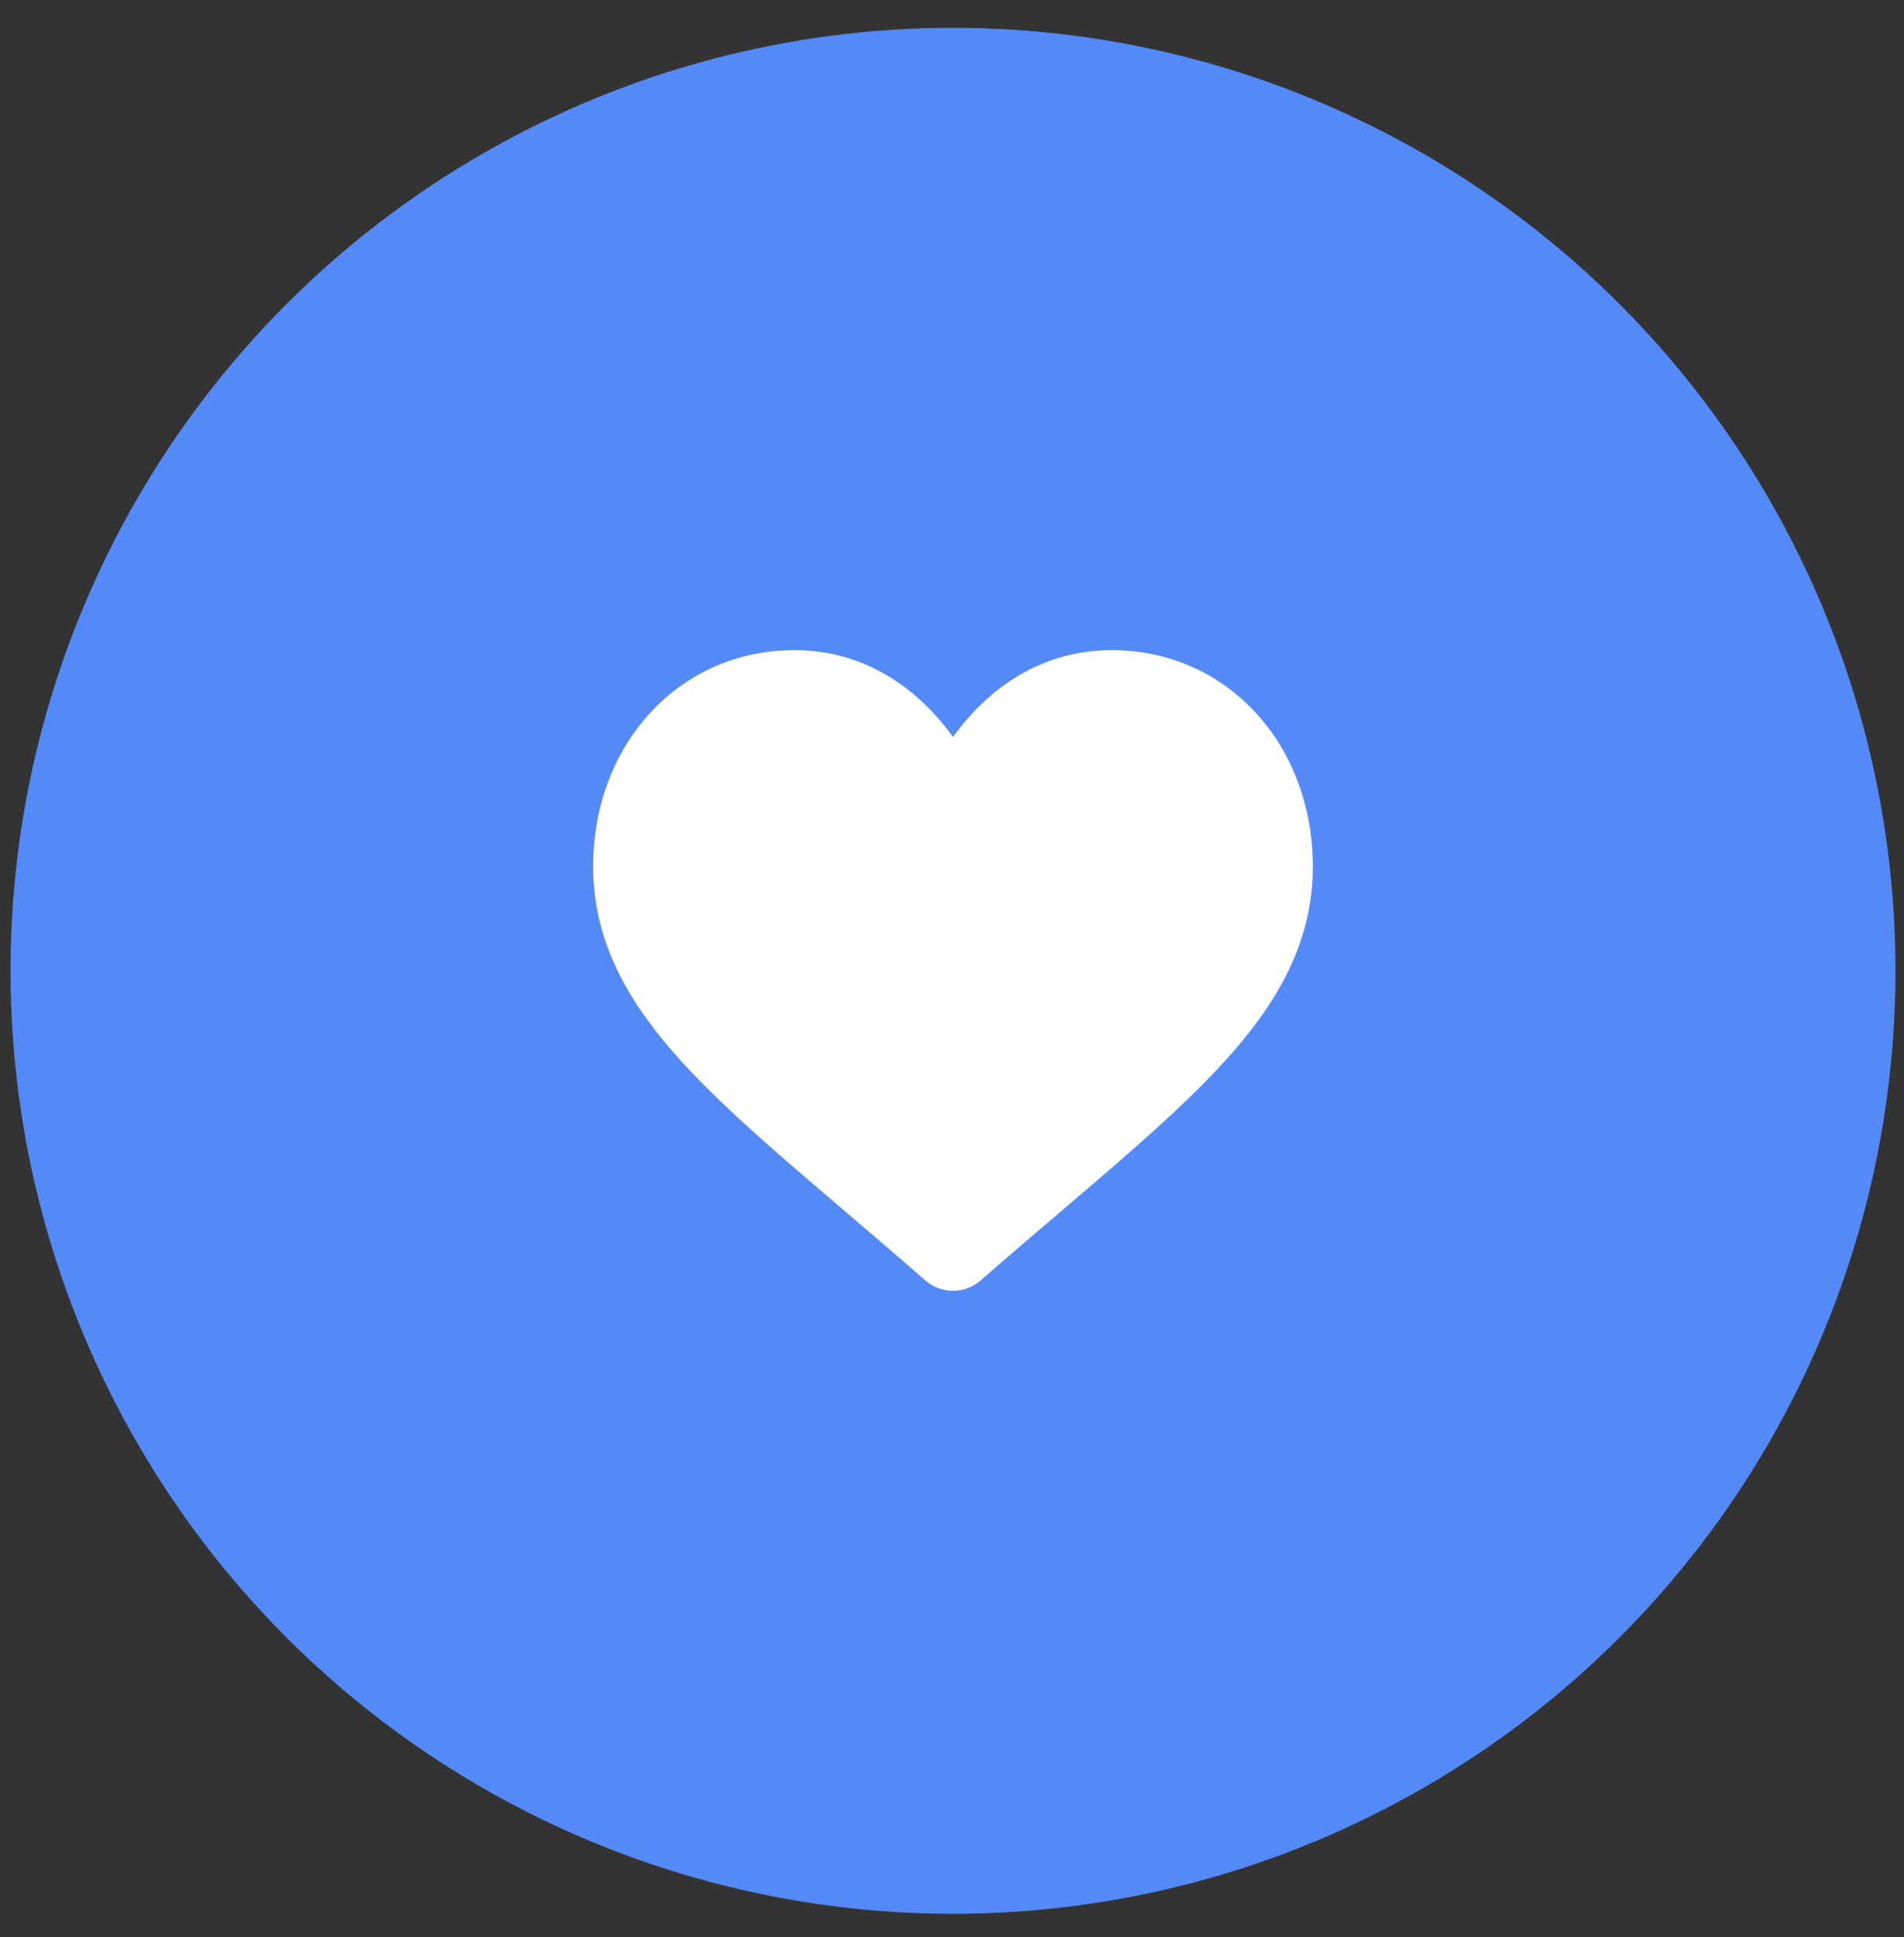
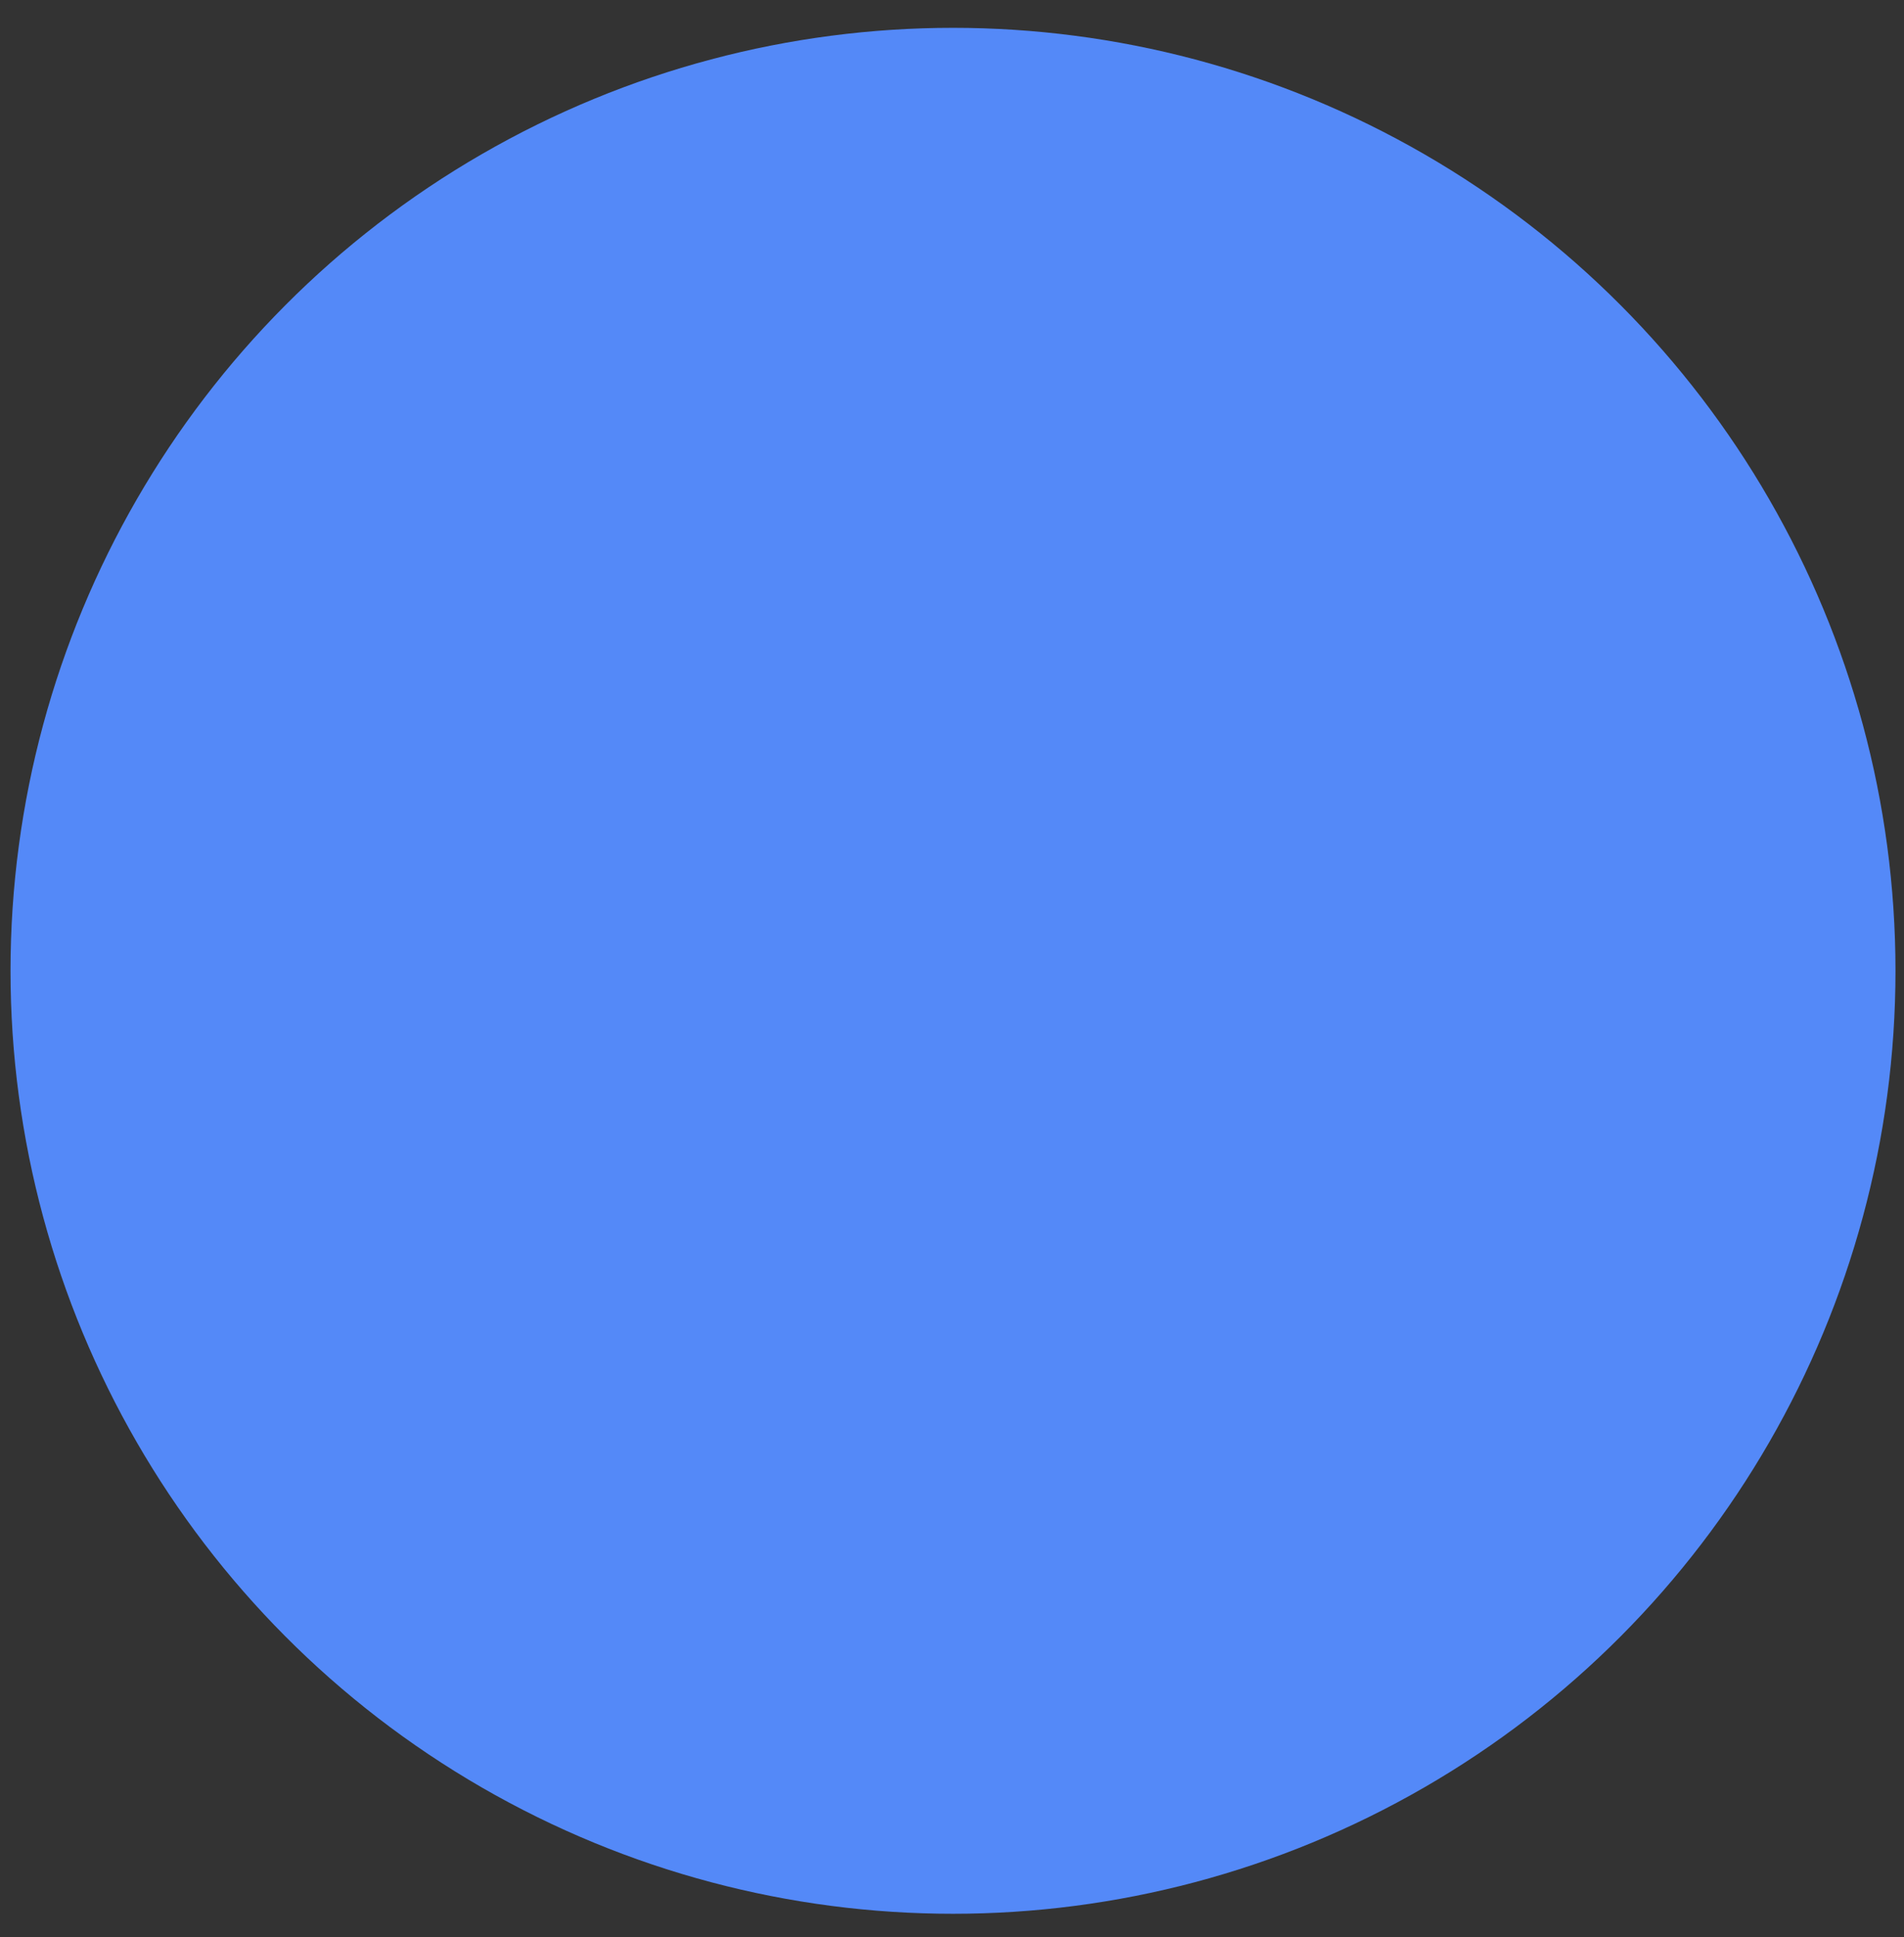
<svg xmlns="http://www.w3.org/2000/svg" width="59" height="60" viewBox="0 0 59 60" fill="none">
  <rect x="0" y="0" width="59" height="60" fill="#333333" stroke="none" />
  <circle cx="29.531" cy="30.067" r="29.205" fill="#5489F8" />
  <g clip-path="url(#clip0_1_9387)">
-     <path d="M38.913 22.077C37.758 20.824 36.174 20.135 34.452 20.135C33.165 20.135 31.986 20.542 30.948 21.344C30.424 21.75 29.95 22.245 29.531 22.824C29.113 22.245 28.638 21.75 28.114 21.344C27.076 20.542 25.897 20.135 24.61 20.135C22.888 20.135 21.303 20.824 20.149 22.077C19.008 23.314 18.38 25.005 18.38 26.837C18.38 28.723 19.083 30.45 20.592 32.271C21.942 33.9 23.882 35.553 26.129 37.468C26.896 38.122 27.766 38.863 28.669 39.653C28.907 39.862 29.213 39.977 29.531 39.977C29.848 39.977 30.155 39.862 30.393 39.653C31.296 38.863 32.166 38.122 32.934 37.468C35.18 35.553 37.12 33.9 38.47 32.271C39.98 30.45 40.682 28.723 40.682 26.837C40.682 25.005 40.054 23.314 38.913 22.077Z" fill="white" />
-   </g>
+     </g>
  <defs>
    <clipPath id="clip0_1_9387">
      <rect width="22.302" height="22.302" fill="white" transform="translate(18.38 18.916)" />
    </clipPath>
  </defs>
</svg>